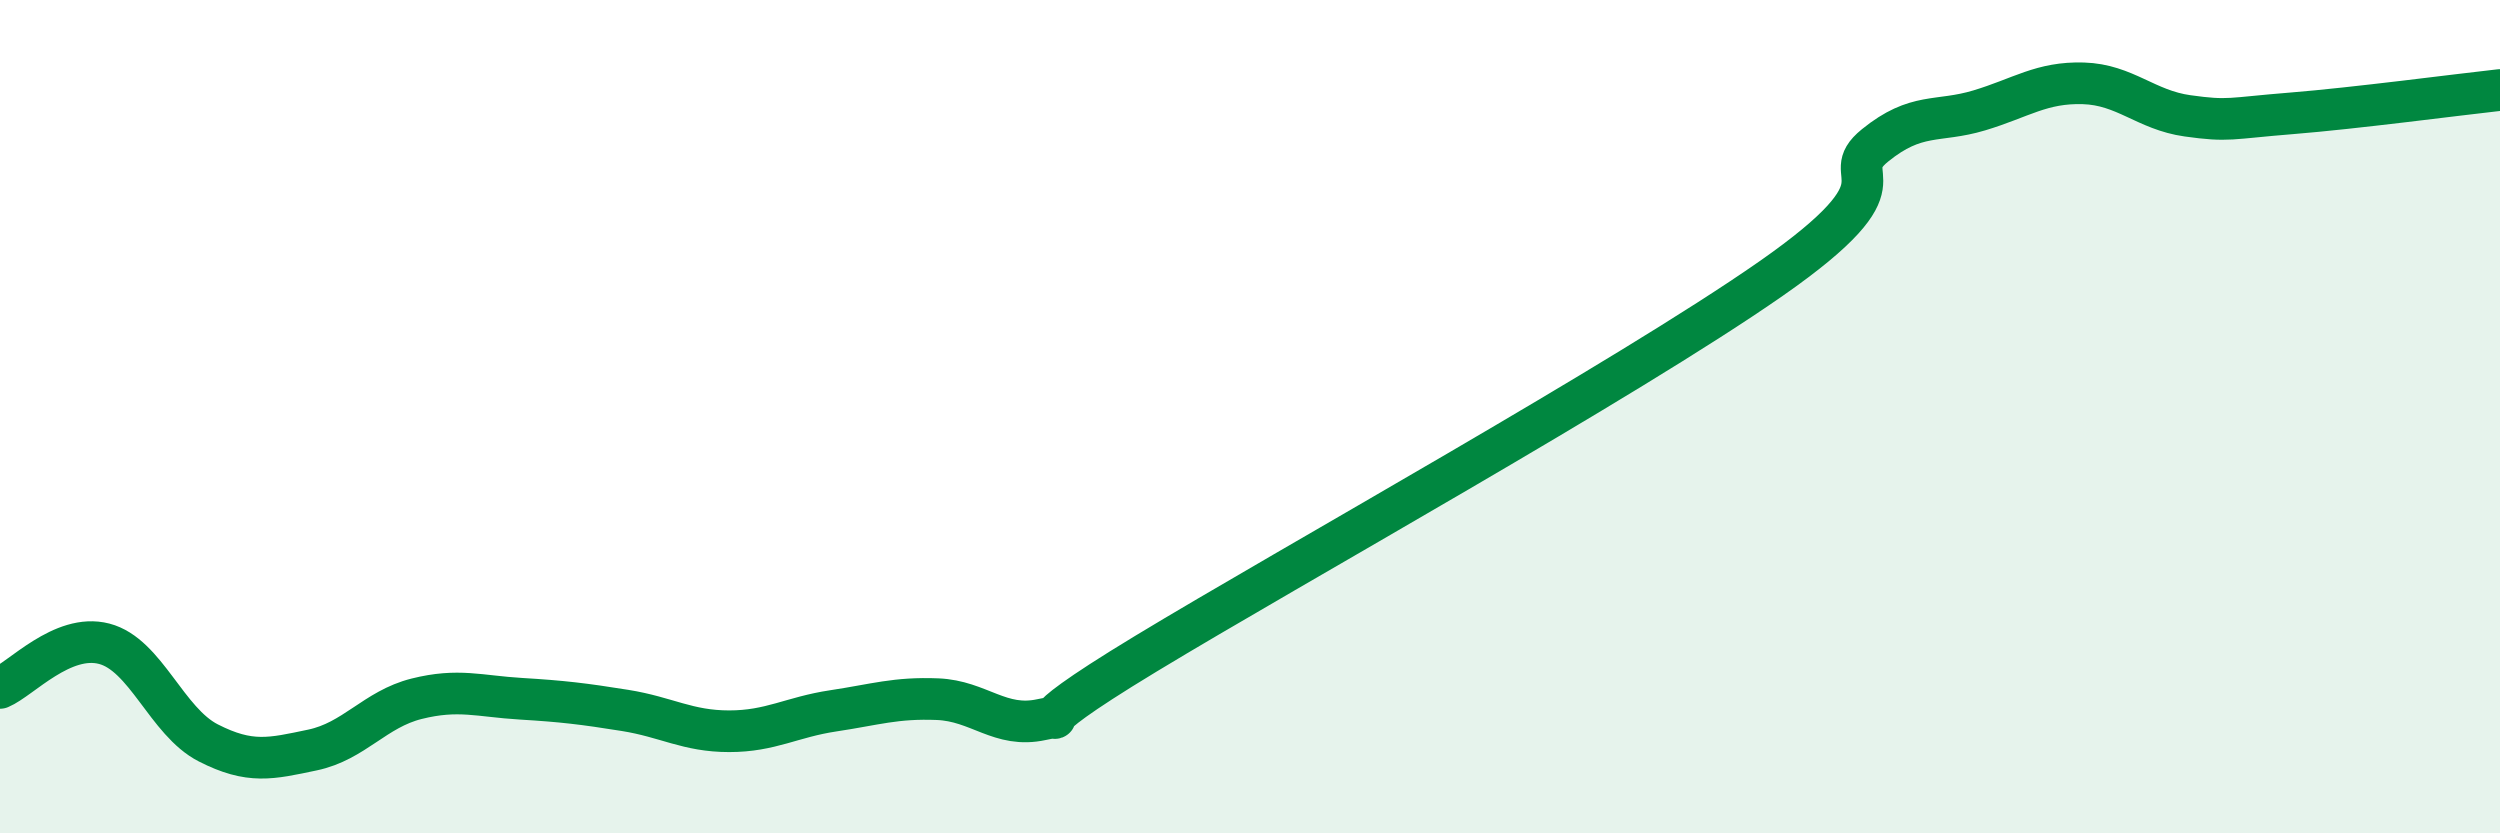
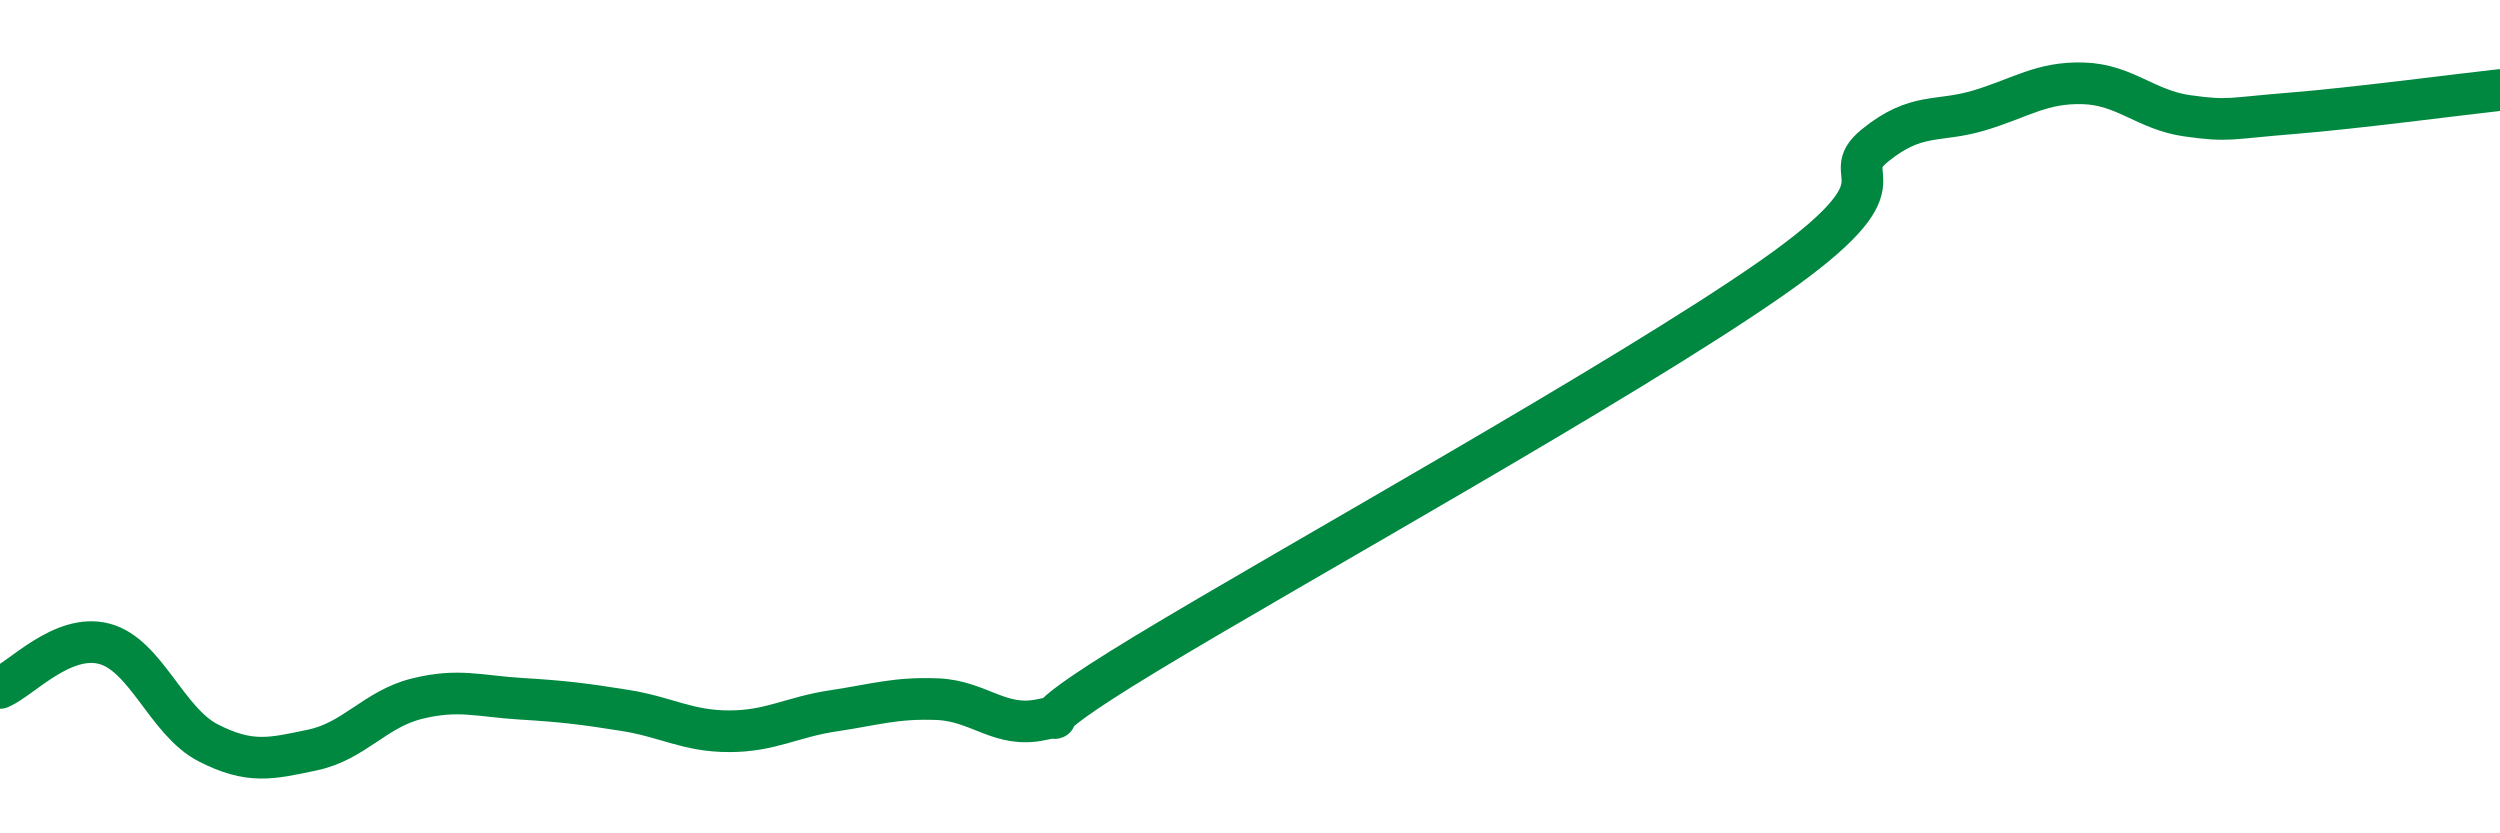
<svg xmlns="http://www.w3.org/2000/svg" width="60" height="20" viewBox="0 0 60 20">
-   <path d="M 0,16.51 C 0.5,16.3 1.5,15.19 2.5,15.45 C 3.5,15.71 4,17.32 5,17.83 C 6,18.34 6.5,18.21 7.5,18 C 8.5,17.79 9,17.02 10,16.77 C 11,16.52 11.5,16.71 12.5,16.77 C 13.5,16.83 14,16.89 15,17.05 C 16,17.21 16.5,17.55 17.5,17.55 C 18.5,17.55 19,17.21 20,17.06 C 21,16.91 21.5,16.74 22.5,16.78 C 23.5,16.82 24,17.49 25,17.27 C 26,17.05 24,17.81 27.5,15.69 C 31,13.57 39,9.13 42.5,6.69 C 46,4.25 44,4.3 45,3.49 C 46,2.68 46.5,2.95 47.5,2.65 C 48.5,2.35 49,1.97 50,2 C 51,2.03 51.5,2.64 52.5,2.78 C 53.5,2.92 53.5,2.84 55,2.72 C 56.5,2.6 59,2.27 60,2.16L60 20L0 20Z" fill="#008740" opacity="0.1" stroke-linecap="round" stroke-linejoin="round" />
  <path d="M 0,16.51 C 0.5,16.3 1.5,15.19 2.5,15.45 C 3.5,15.71 4,17.32 5,17.83 C 6,18.34 6.5,18.21 7.5,18 C 8.5,17.79 9,17.02 10,16.77 C 11,16.52 11.5,16.71 12.5,16.77 C 13.5,16.83 14,16.89 15,17.05 C 16,17.21 16.5,17.55 17.5,17.55 C 18.5,17.55 19,17.21 20,17.06 C 21,16.91 21.5,16.74 22.5,16.78 C 23.5,16.82 24,17.49 25,17.27 C 26,17.05 24,17.81 27.5,15.69 C 31,13.57 39,9.13 42.5,6.69 C 46,4.25 44,4.3 45,3.49 C 46,2.68 46.5,2.95 47.5,2.65 C 48.5,2.35 49,1.97 50,2 C 51,2.03 51.5,2.64 52.5,2.78 C 53.5,2.92 53.5,2.84 55,2.72 C 56.5,2.6 59,2.27 60,2.16" stroke="#008740" stroke-width="1" fill="none" stroke-linecap="round" stroke-linejoin="round" />
</svg>